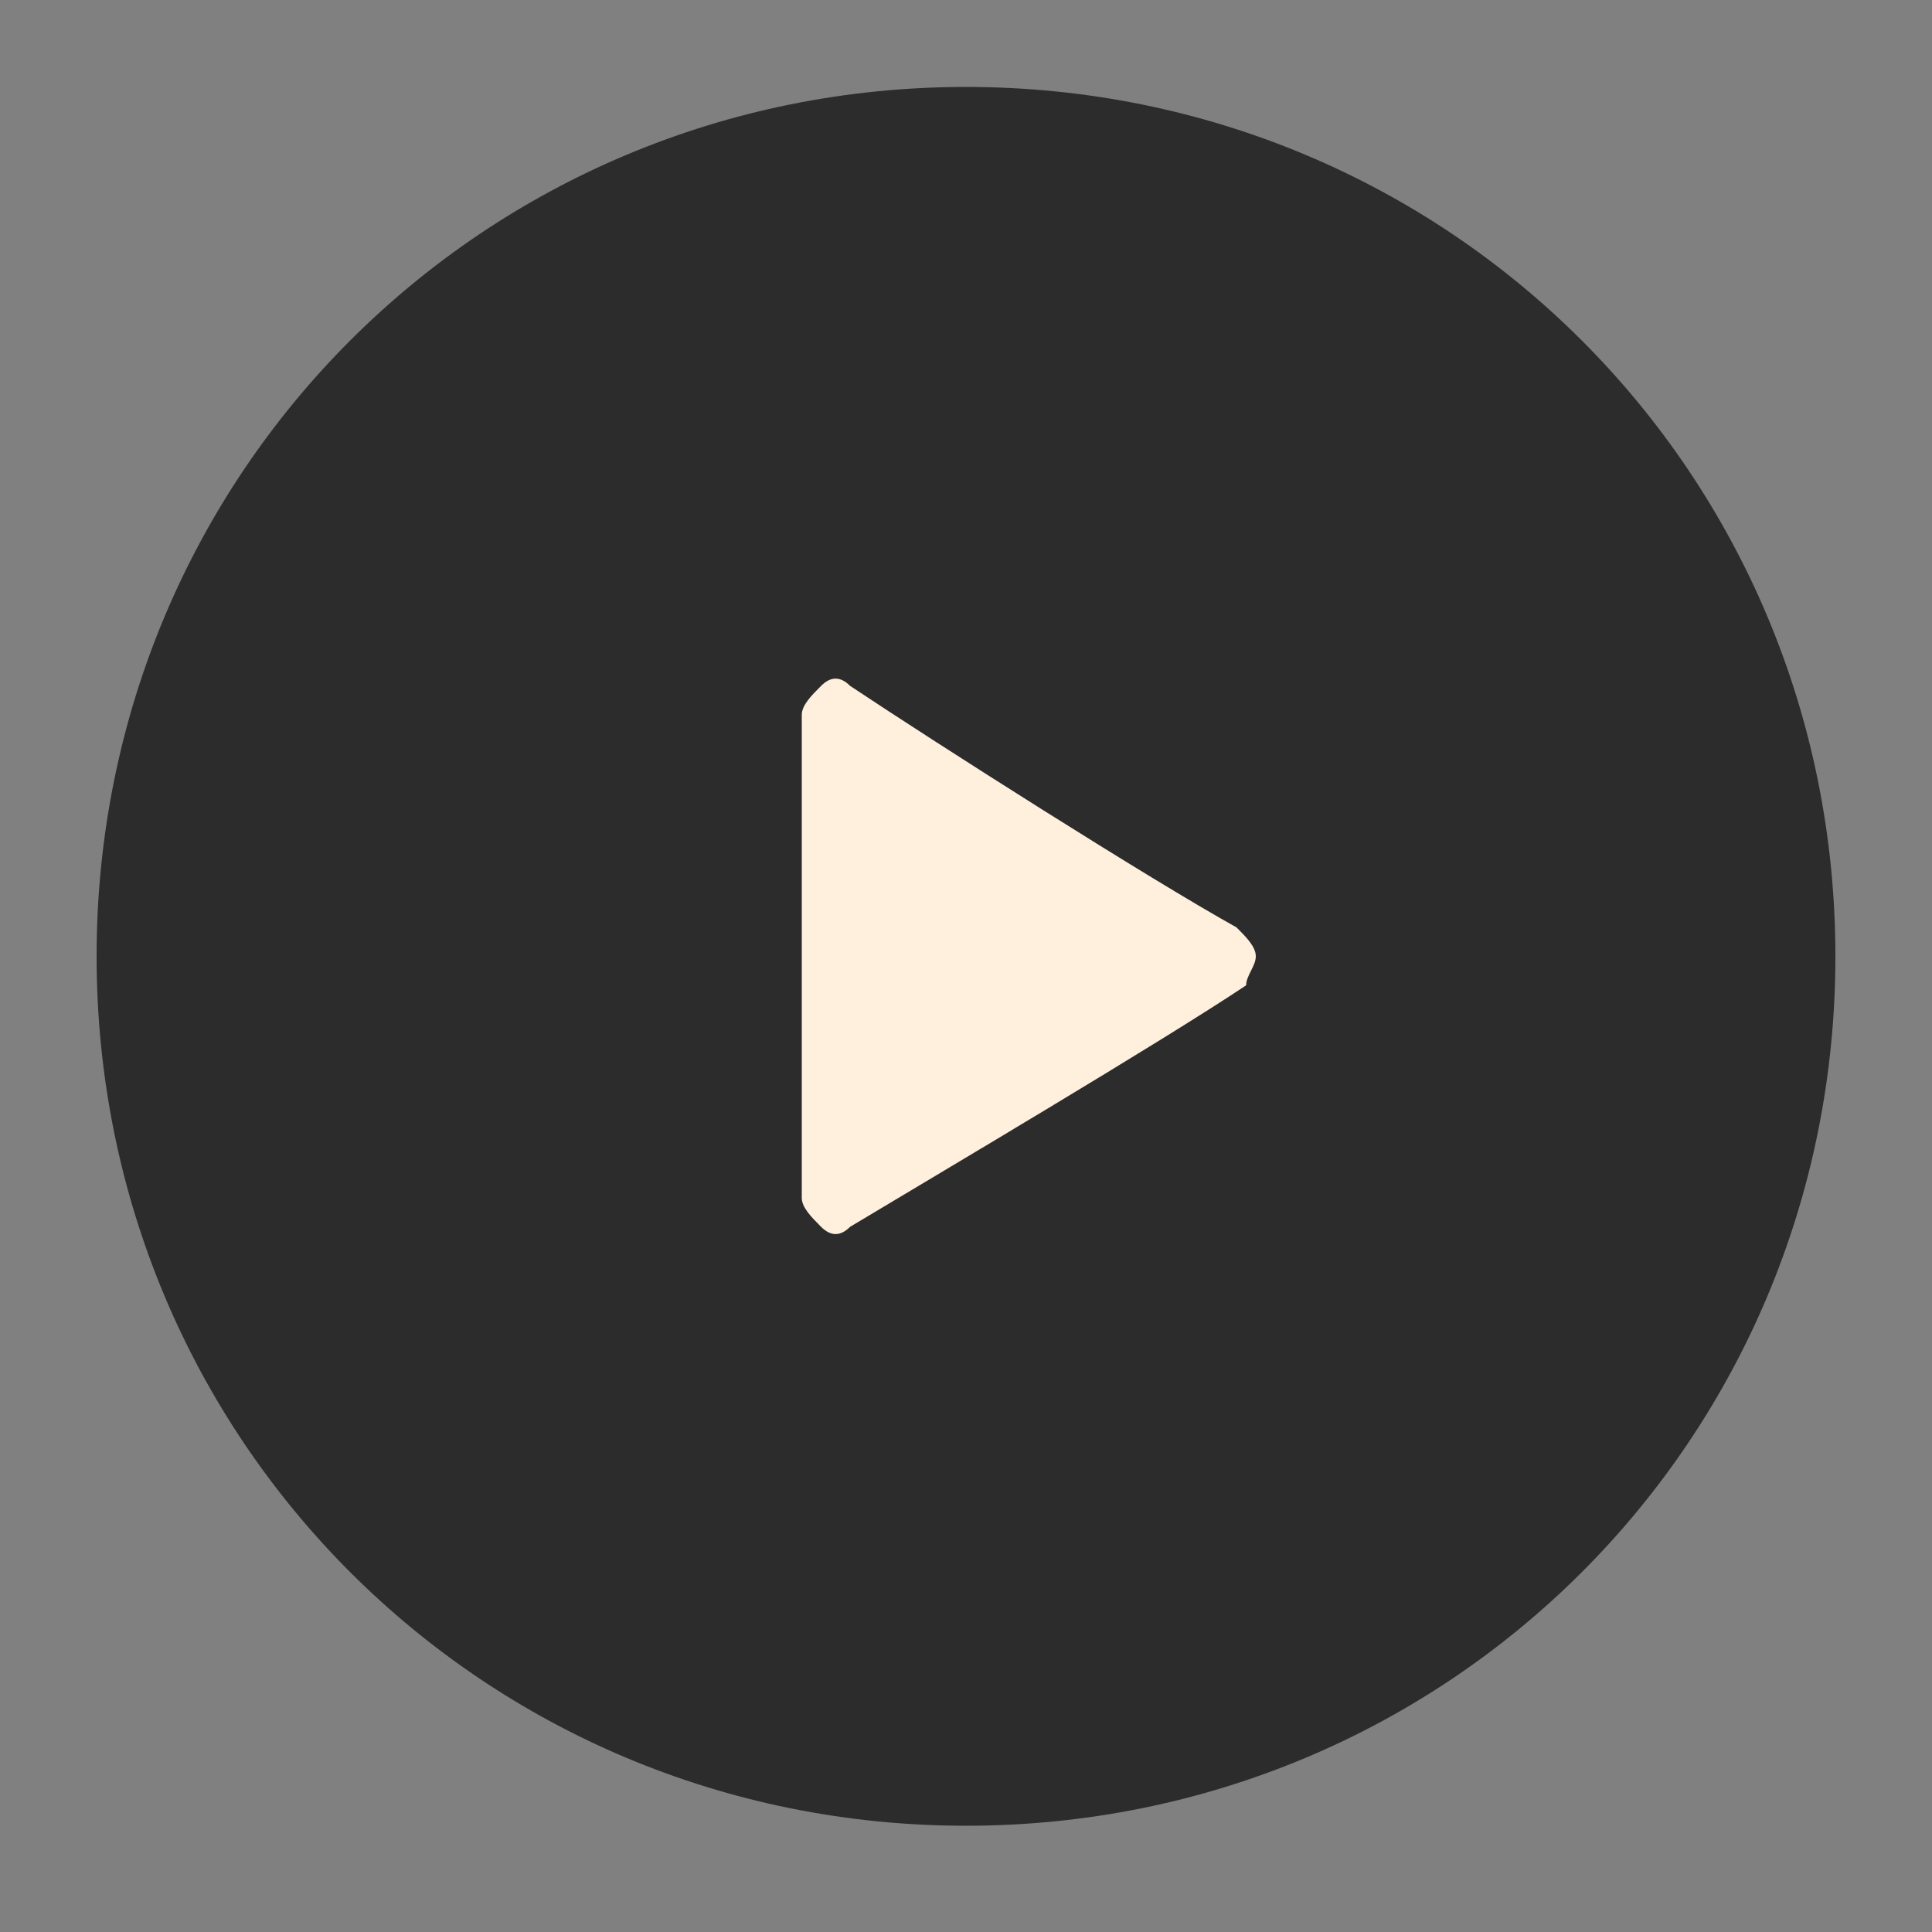
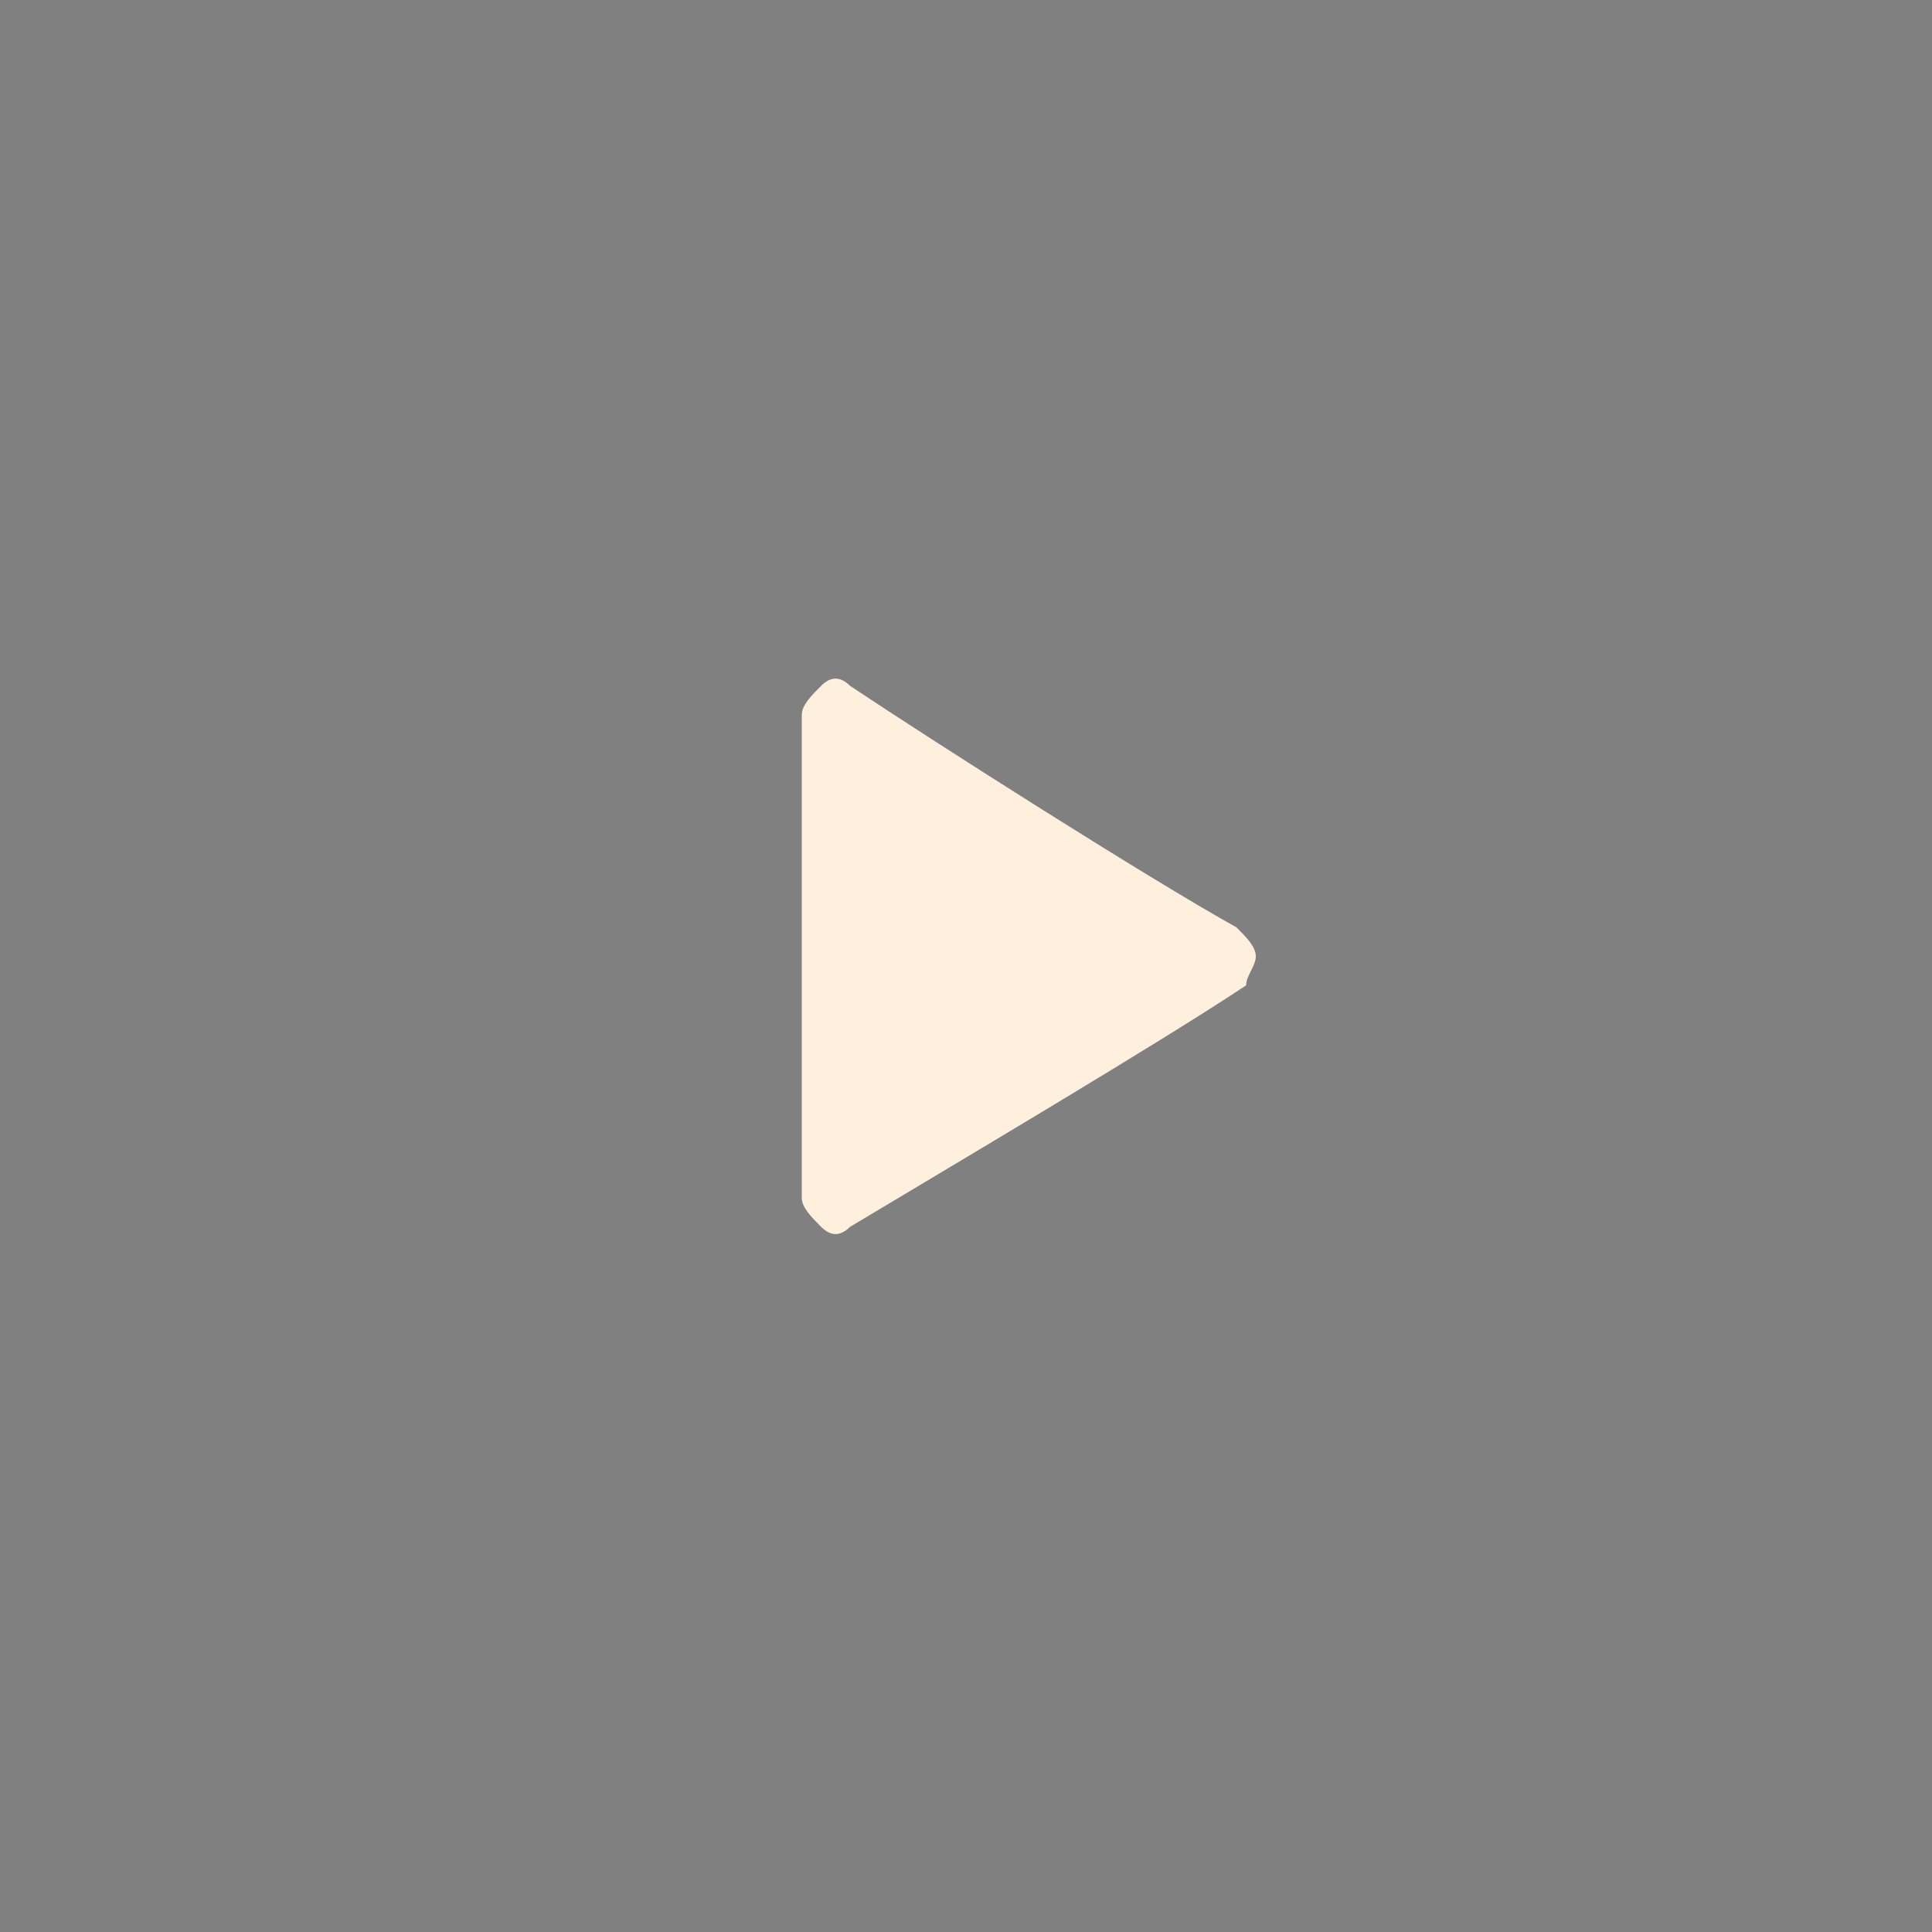
<svg xmlns="http://www.w3.org/2000/svg" version="1.1" id="Vrstva_1" x="0px" y="0px" viewBox="0 0 20 20" style="enable-background:new 0 0 20 20;" xml:space="preserve">
  <rect x="0" y="0" width="20" height="20" fill="#808080" stroke="none" />
  <style type="text/css">
	.st0{fill:#FEDDBC;}
	.st1{fill:#FFFFFF;}
	.st2{fill-rule:evenodd;clip-rule:evenodd;fill:#FD7250;}
	.st3{fill-rule:evenodd;clip-rule:evenodd;fill:#2C2C2C;}
	.st4{fill-rule:evenodd;clip-rule:evenodd;fill:#FFF0DE;}
</style>
-   <path class="st3" d="M10,0.9c5,0,9,4,9,9c0,5-4,9-9,9c-5,0-9-4-9-9C1,4.9,5,0.9,10,0.9z" />
  <path class="st4" d="M12.8,9.6C12.9,9.7,13,9.8,13,9.9c0,0.1-0.1,0.2-0.1,0.3c-0.9,0.6-3.1,1.9-4.1,2.5c-0.1,0.1-0.2,0.1-0.3,0  c-0.1-0.1-0.2-0.2-0.2-0.3c0-1.2,0-3.9,0-5c0-0.1,0.1-0.2,0.2-0.3c0.1-0.1,0.2-0.1,0.3,0C9.7,7.7,11.9,9.1,12.8,9.6z" />
</svg>